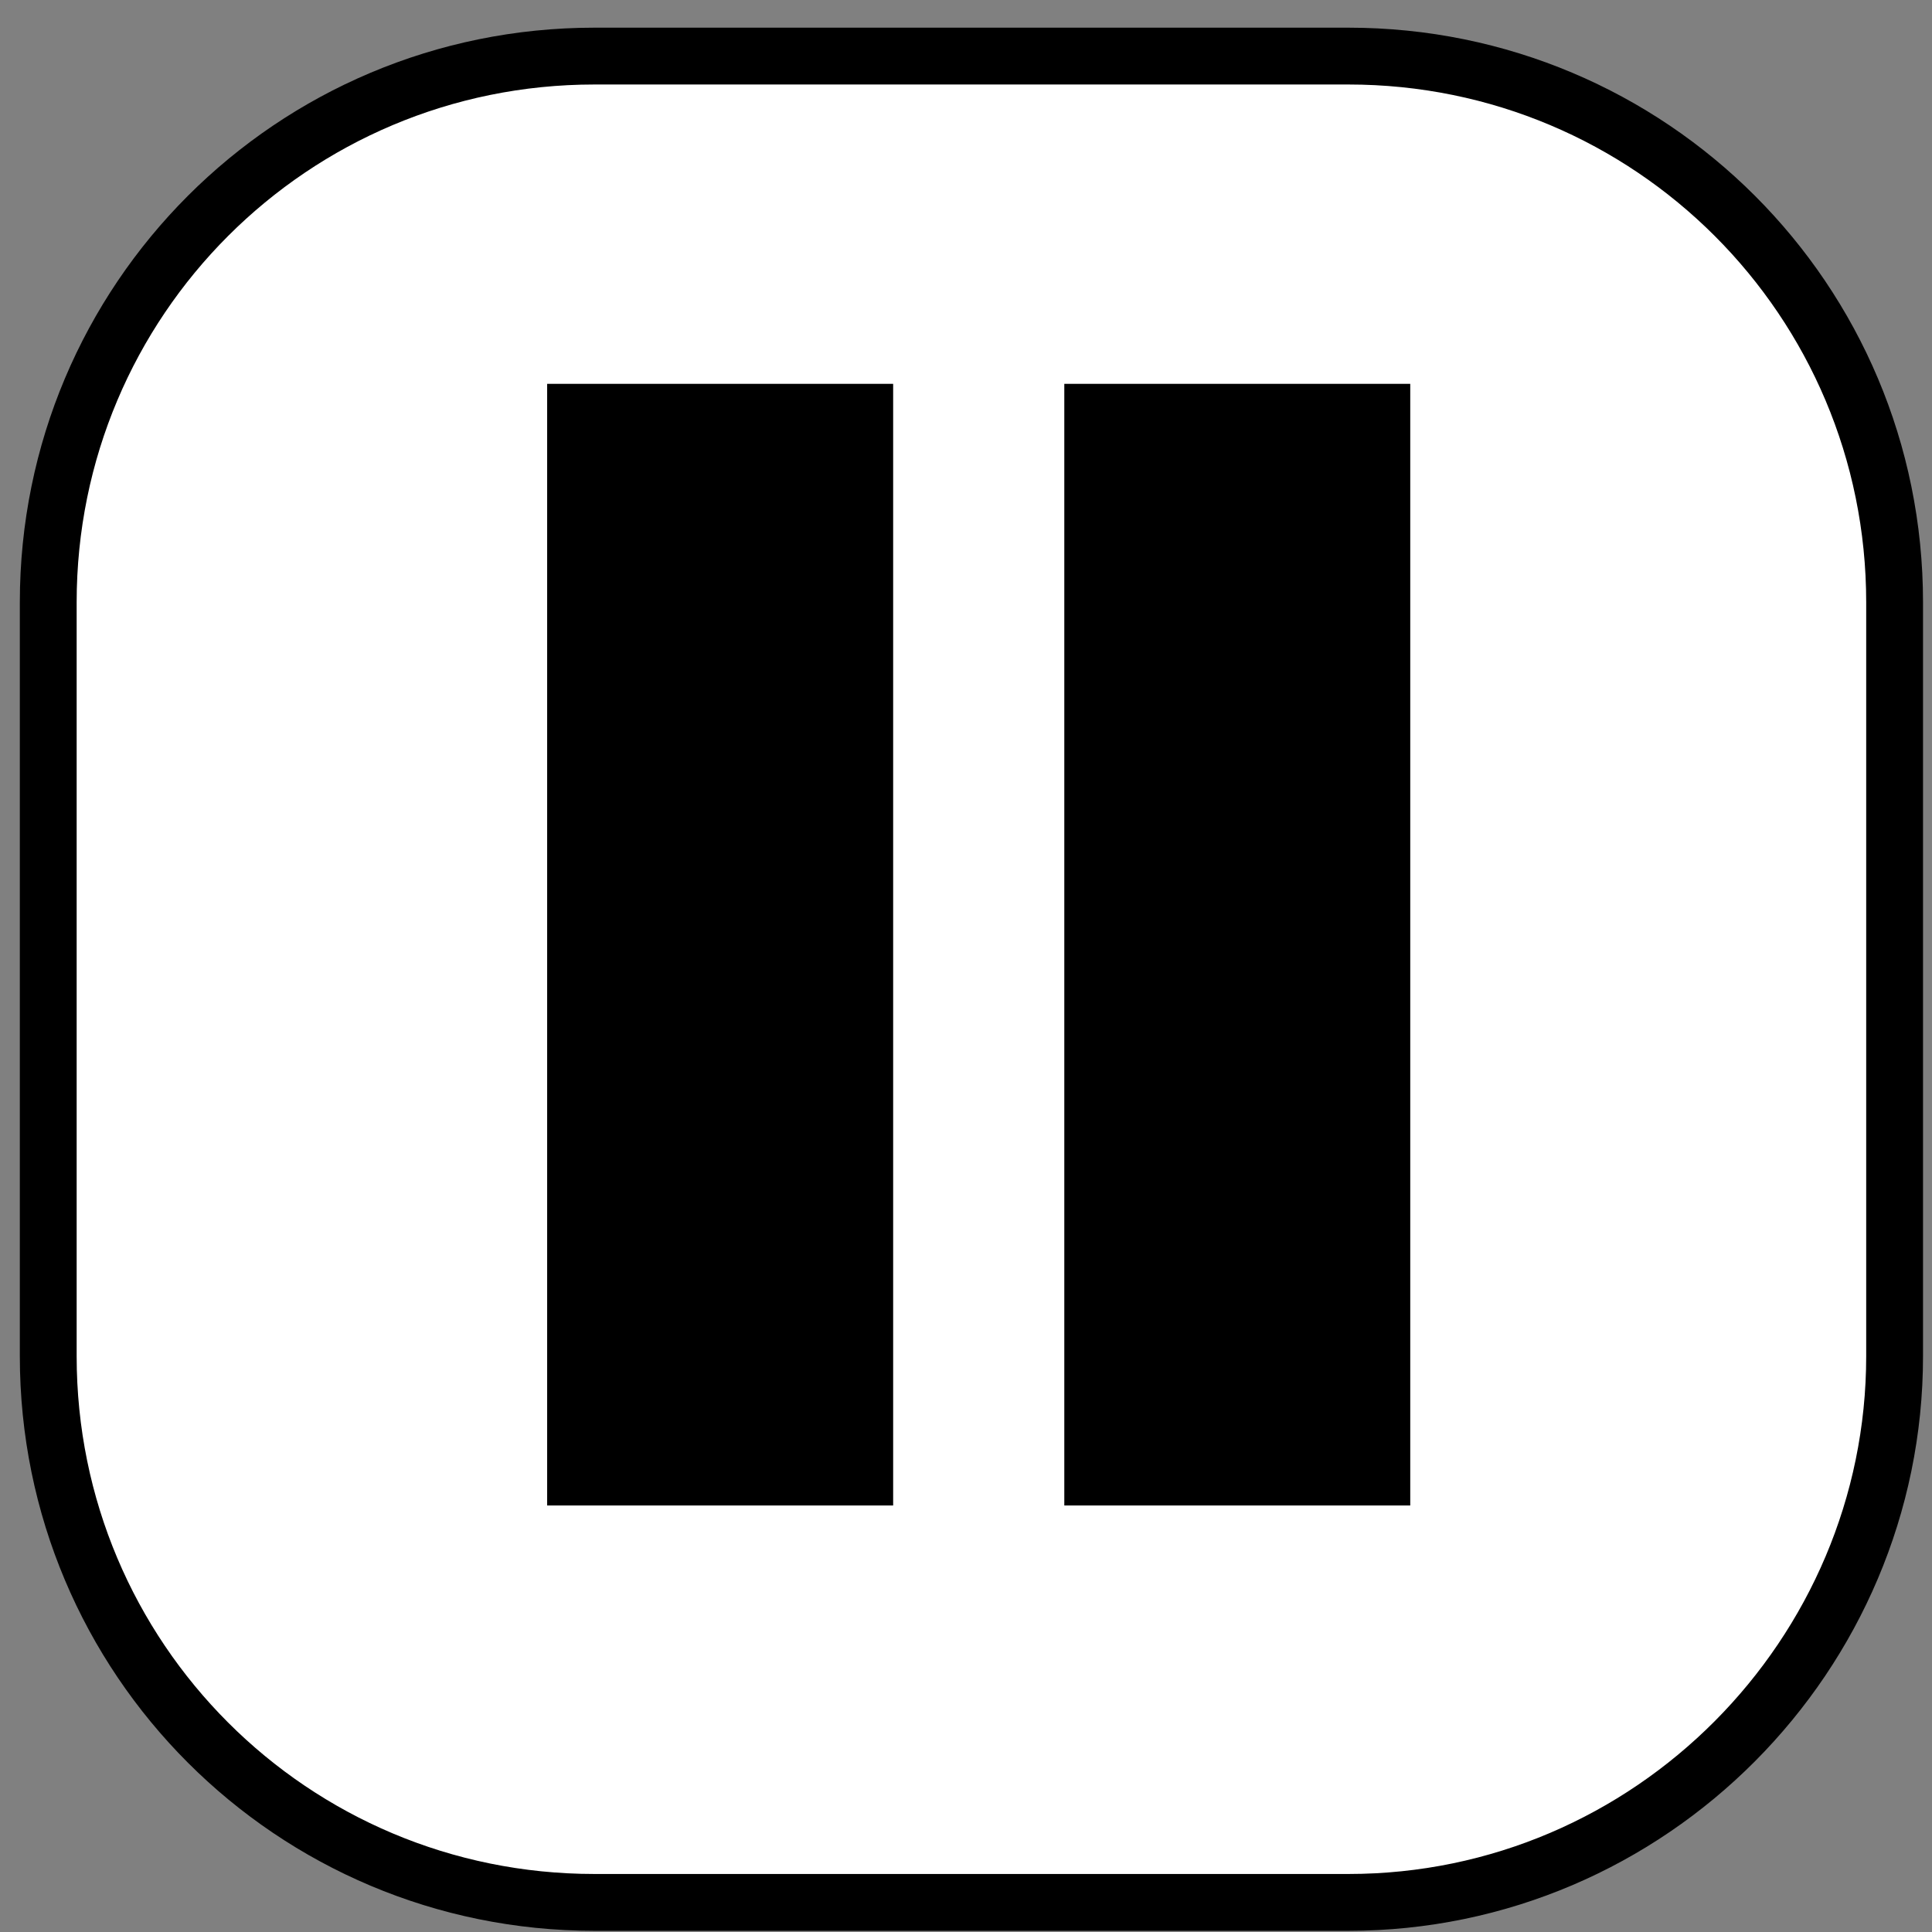
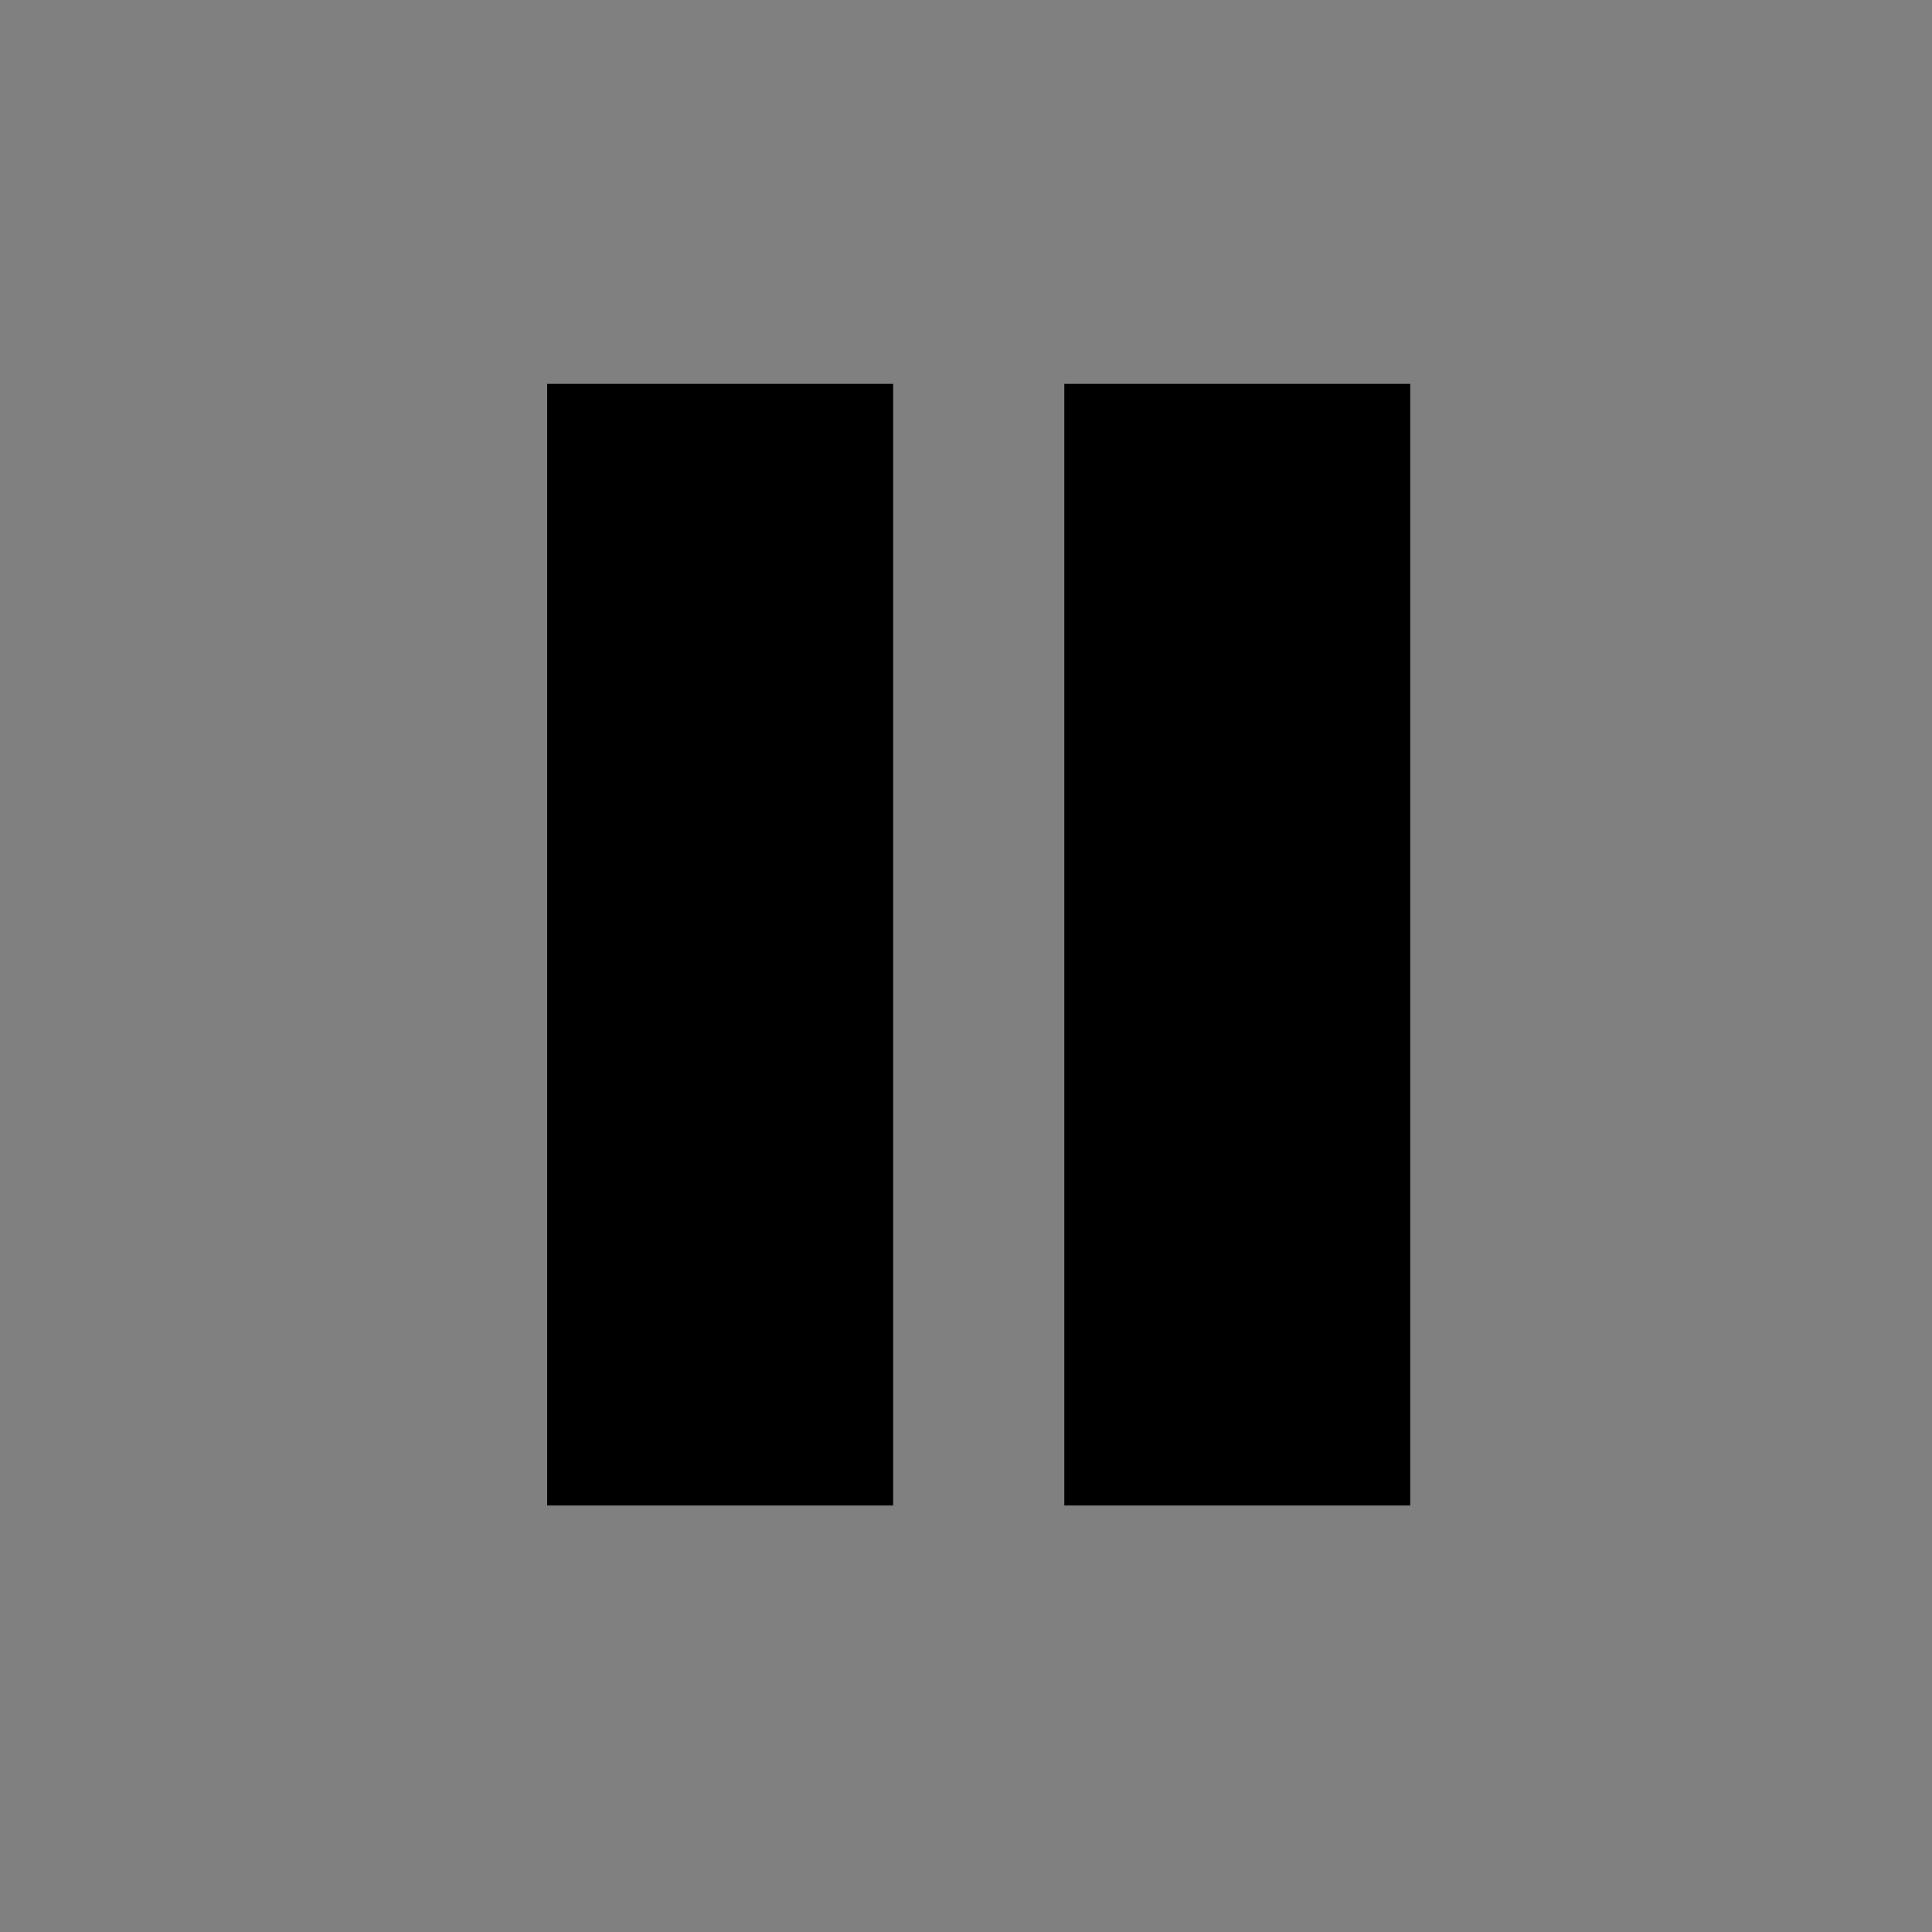
<svg xmlns="http://www.w3.org/2000/svg" width="34" height="34" viewBox="0 0 34 34" fill="none">
  <rect x="0" y="0" width="34" height="34" fill="#808080" stroke="none" />
-   <path d="M23.729 33.479H10.462C5.143 33.479 0.849 29.186 0.849 23.866V10.6C0.849 5.281 5.143 0.987 10.462 0.987H23.729C29.048 0.987 33.342 5.281 33.342 10.6V23.866C33.342 29.121 29.048 33.479 23.729 33.479Z" fill="white" stroke="black" stroke-miterlimit="10" />
  <path d="M15.718 6.755H9.629V26.494H15.718V6.755Z" fill="black" />
  <path d="M24.818 6.755H18.73V26.494H24.818V6.755Z" fill="black" />
</svg>